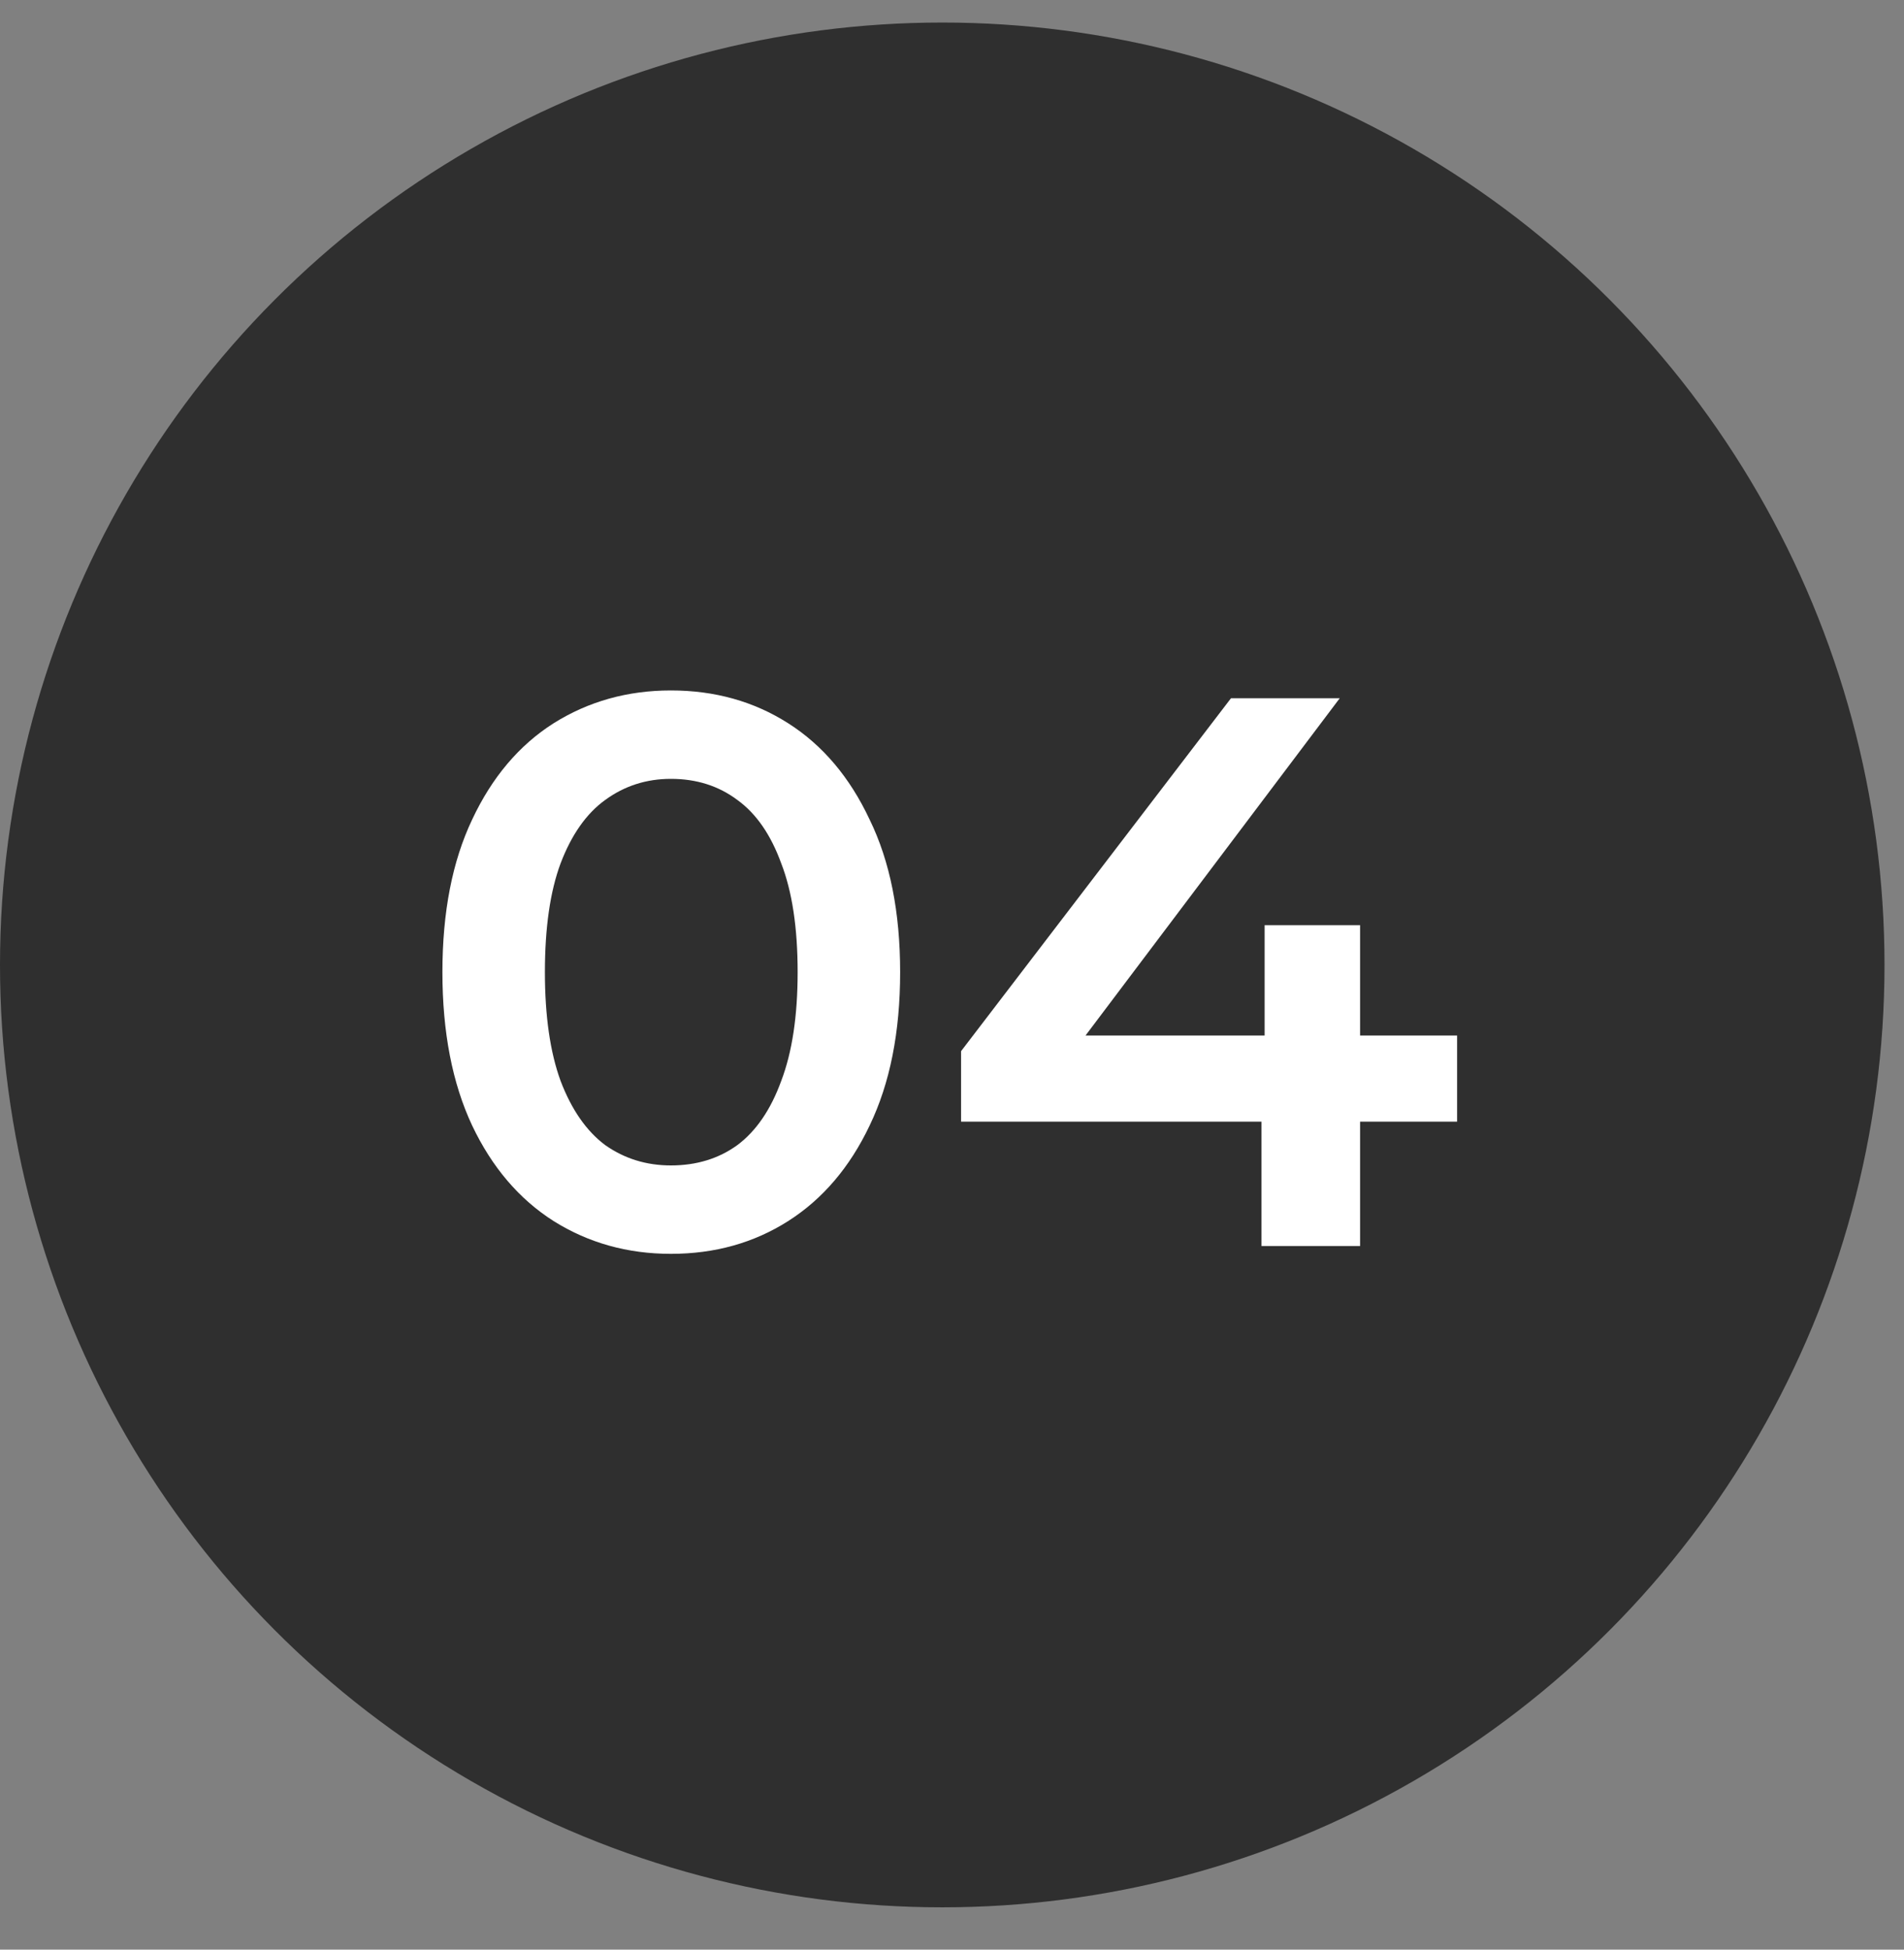
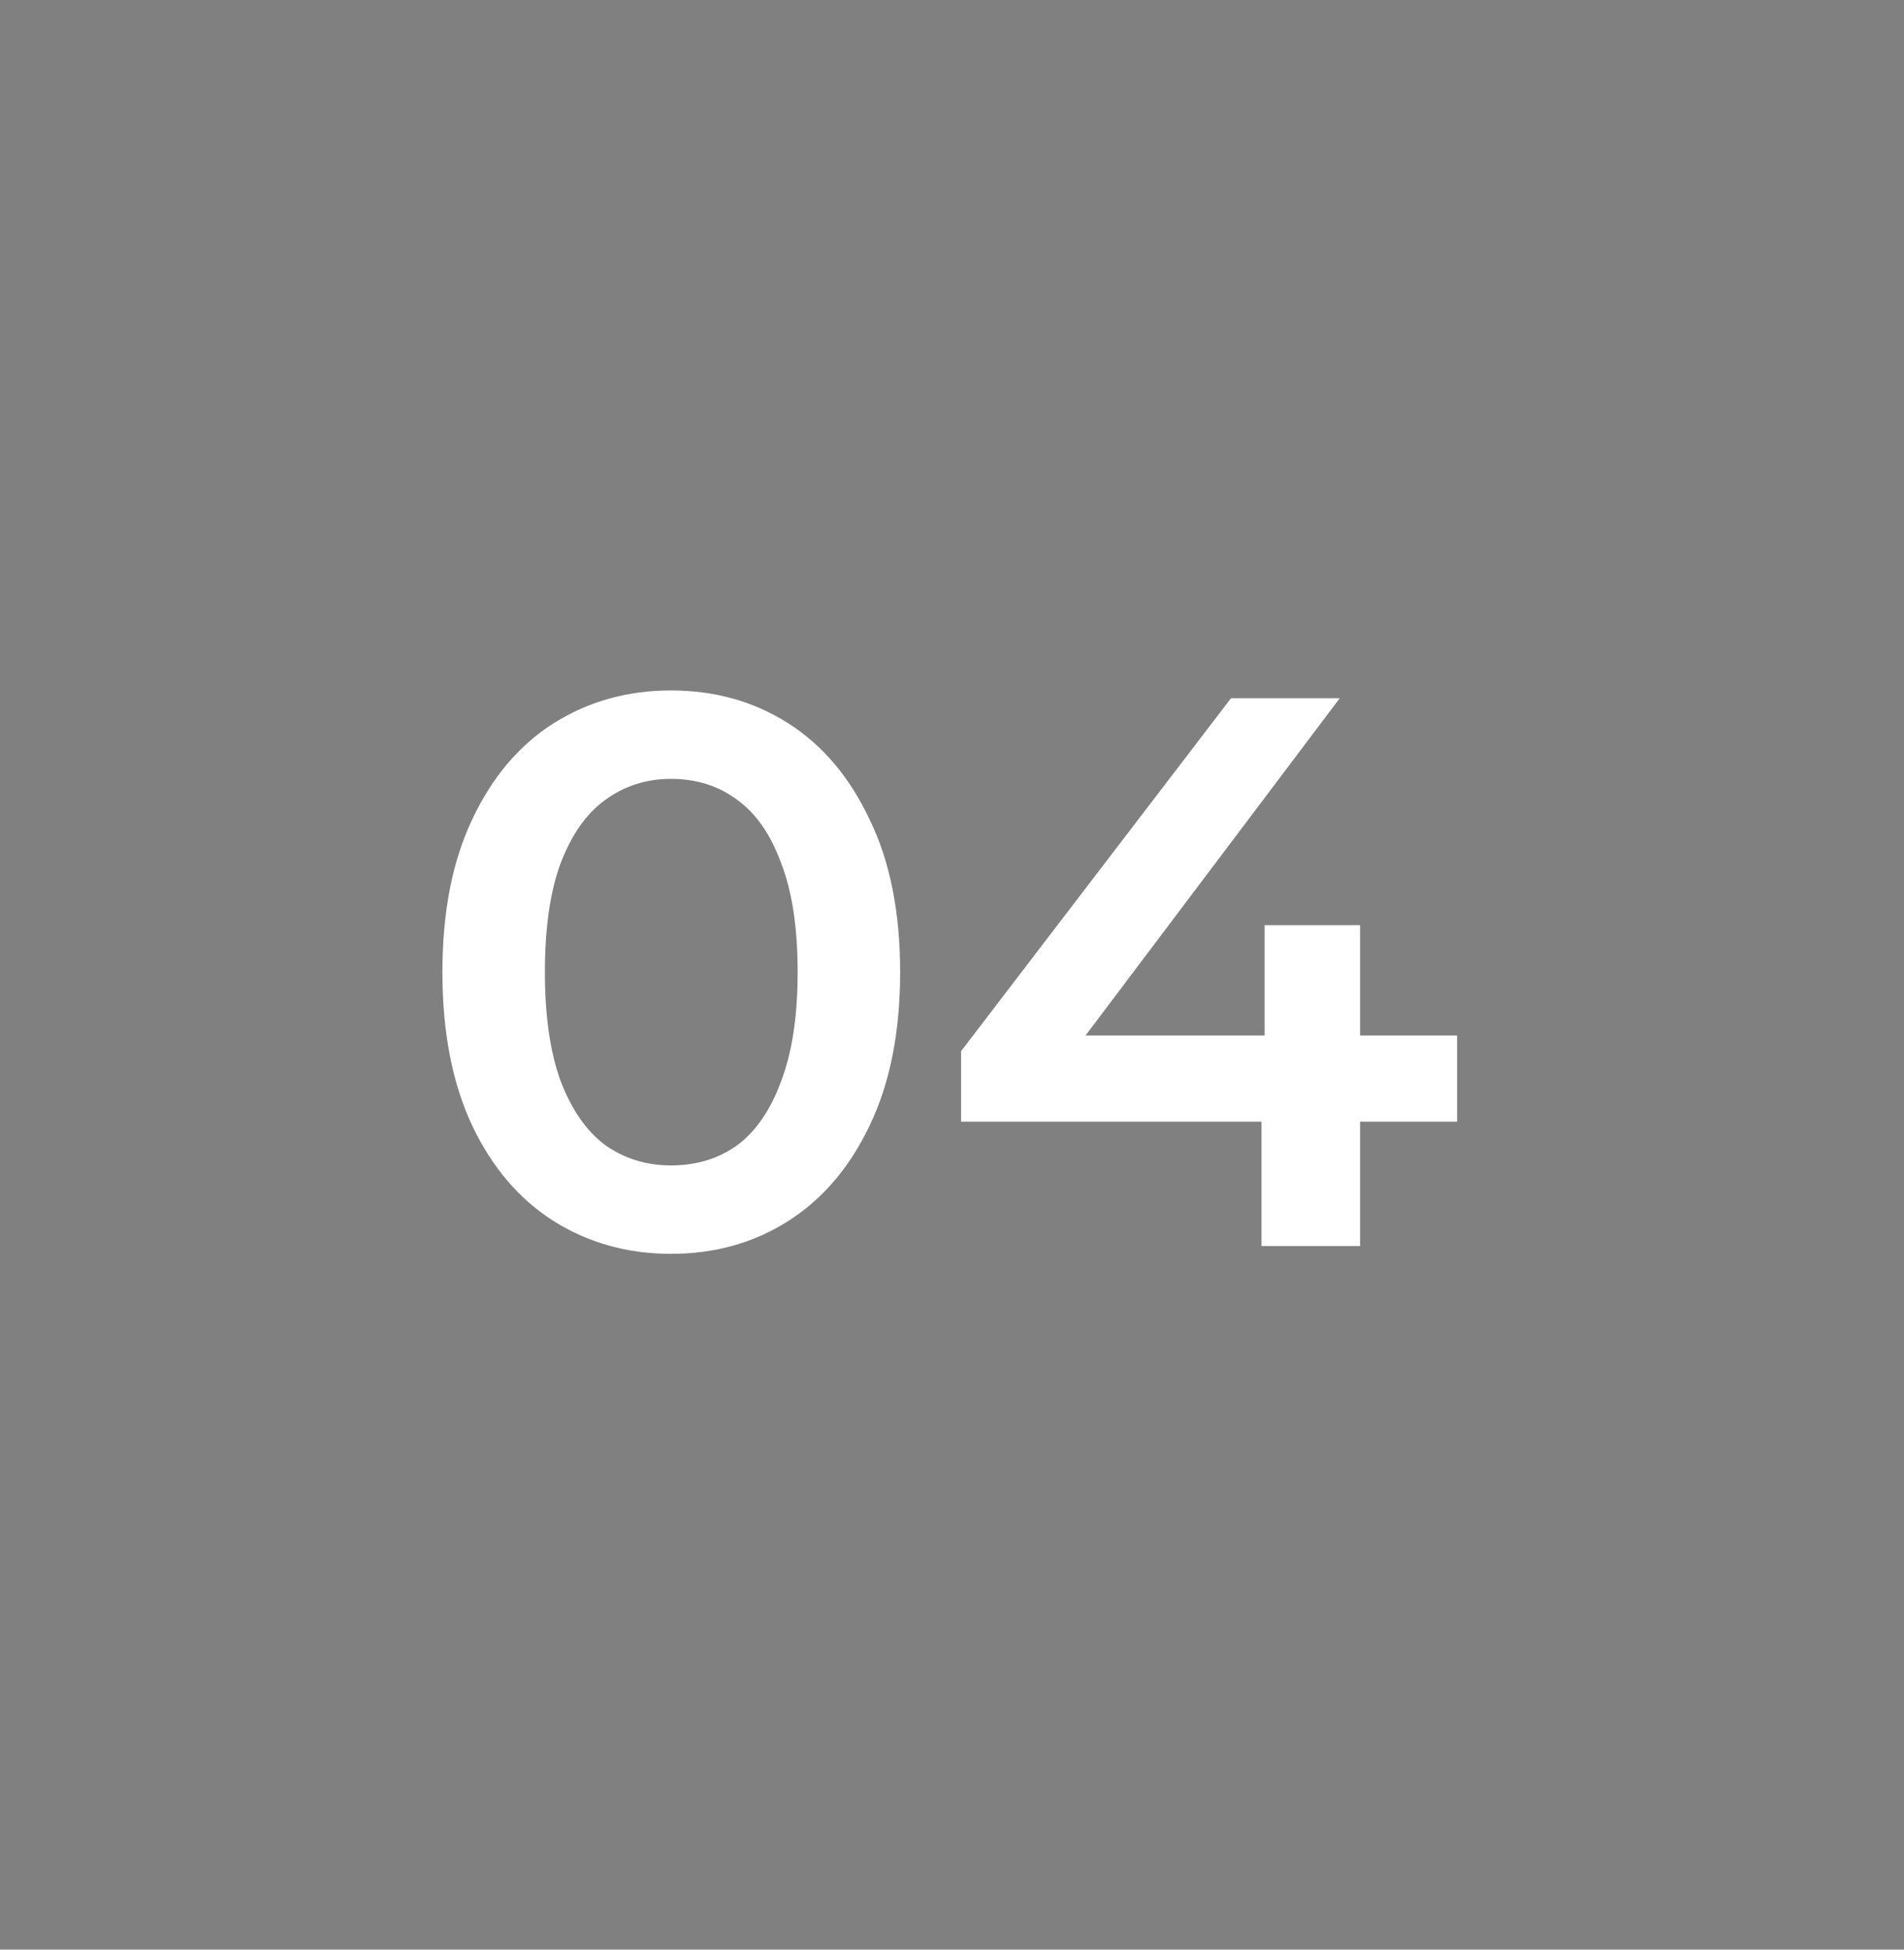
<svg xmlns="http://www.w3.org/2000/svg" width="42" height="43" viewBox="0 0 42 43" fill="none">
  <rect x="0" y="0" width="42" height="43" fill="#808080" stroke="none" />
-   <circle cx="20.785" cy="21.282" r="20.785" fill="#2F2F2F" />
  <path d="M14.799 27.654C13.844 27.654 12.981 27.413 12.21 26.93C11.451 26.446 10.852 25.744 10.415 24.824C9.978 23.892 9.759 22.764 9.759 21.441C9.759 20.118 9.978 18.996 10.415 18.076C10.852 17.144 11.451 16.436 12.21 15.953C12.981 15.469 13.844 15.228 14.799 15.228C15.766 15.228 16.629 15.469 17.388 15.953C18.147 16.436 18.746 17.144 19.183 18.076C19.632 18.996 19.856 20.118 19.856 21.441C19.856 22.764 19.632 23.892 19.183 24.824C18.746 25.744 18.147 26.446 17.388 26.93C16.629 27.413 15.766 27.654 14.799 27.654ZM14.799 25.704C15.363 25.704 15.852 25.555 16.266 25.255C16.68 24.945 17.003 24.473 17.233 23.84C17.474 23.207 17.595 22.408 17.595 21.441C17.595 20.463 17.474 19.663 17.233 19.042C17.003 18.409 16.68 17.943 16.266 17.644C15.852 17.333 15.363 17.178 14.799 17.178C14.258 17.178 13.775 17.333 13.349 17.644C12.935 17.943 12.607 18.409 12.366 19.042C12.135 19.663 12.02 20.463 12.02 21.441C12.02 22.408 12.135 23.207 12.366 23.84C12.607 24.473 12.935 24.945 13.349 25.255C13.775 25.555 14.258 25.704 14.799 25.704ZM21.2 24.738V23.184L27.154 15.4H29.553L23.685 23.184L22.563 22.839H32.142V24.738H21.2ZM27.827 27.482V24.738L27.896 22.839V20.405H30.002V27.482H27.827Z" fill="white" />
</svg>